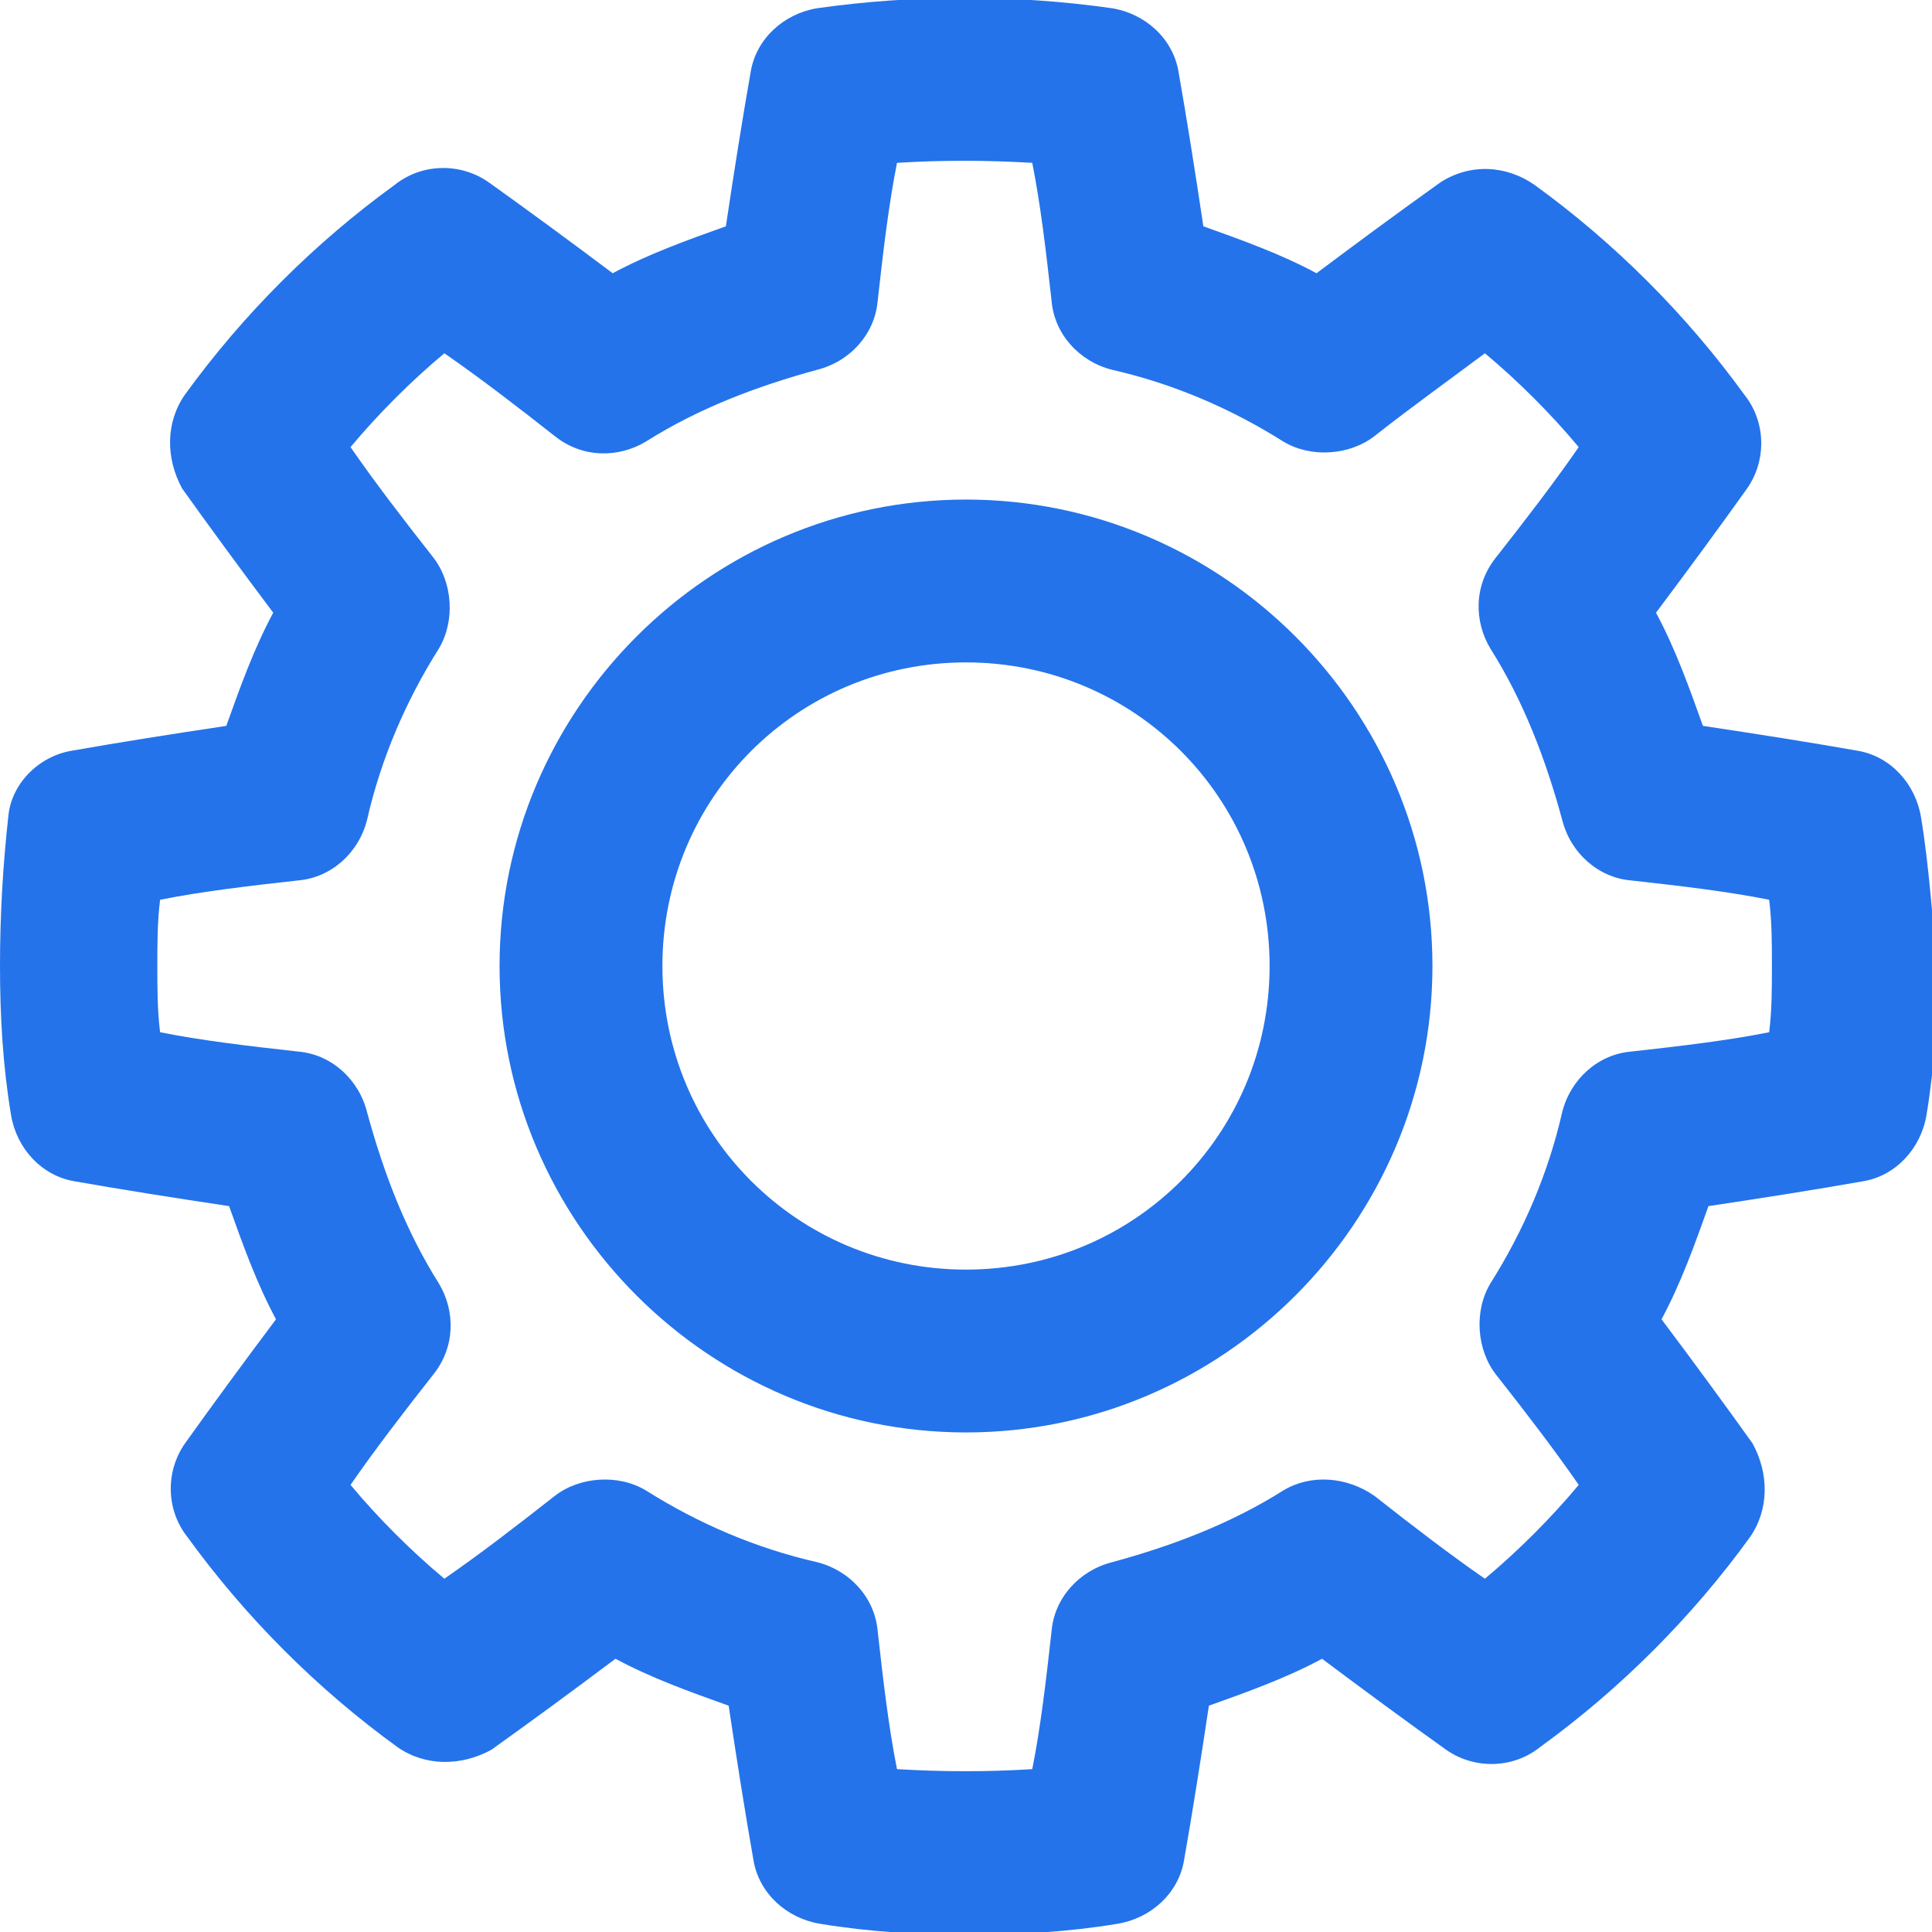
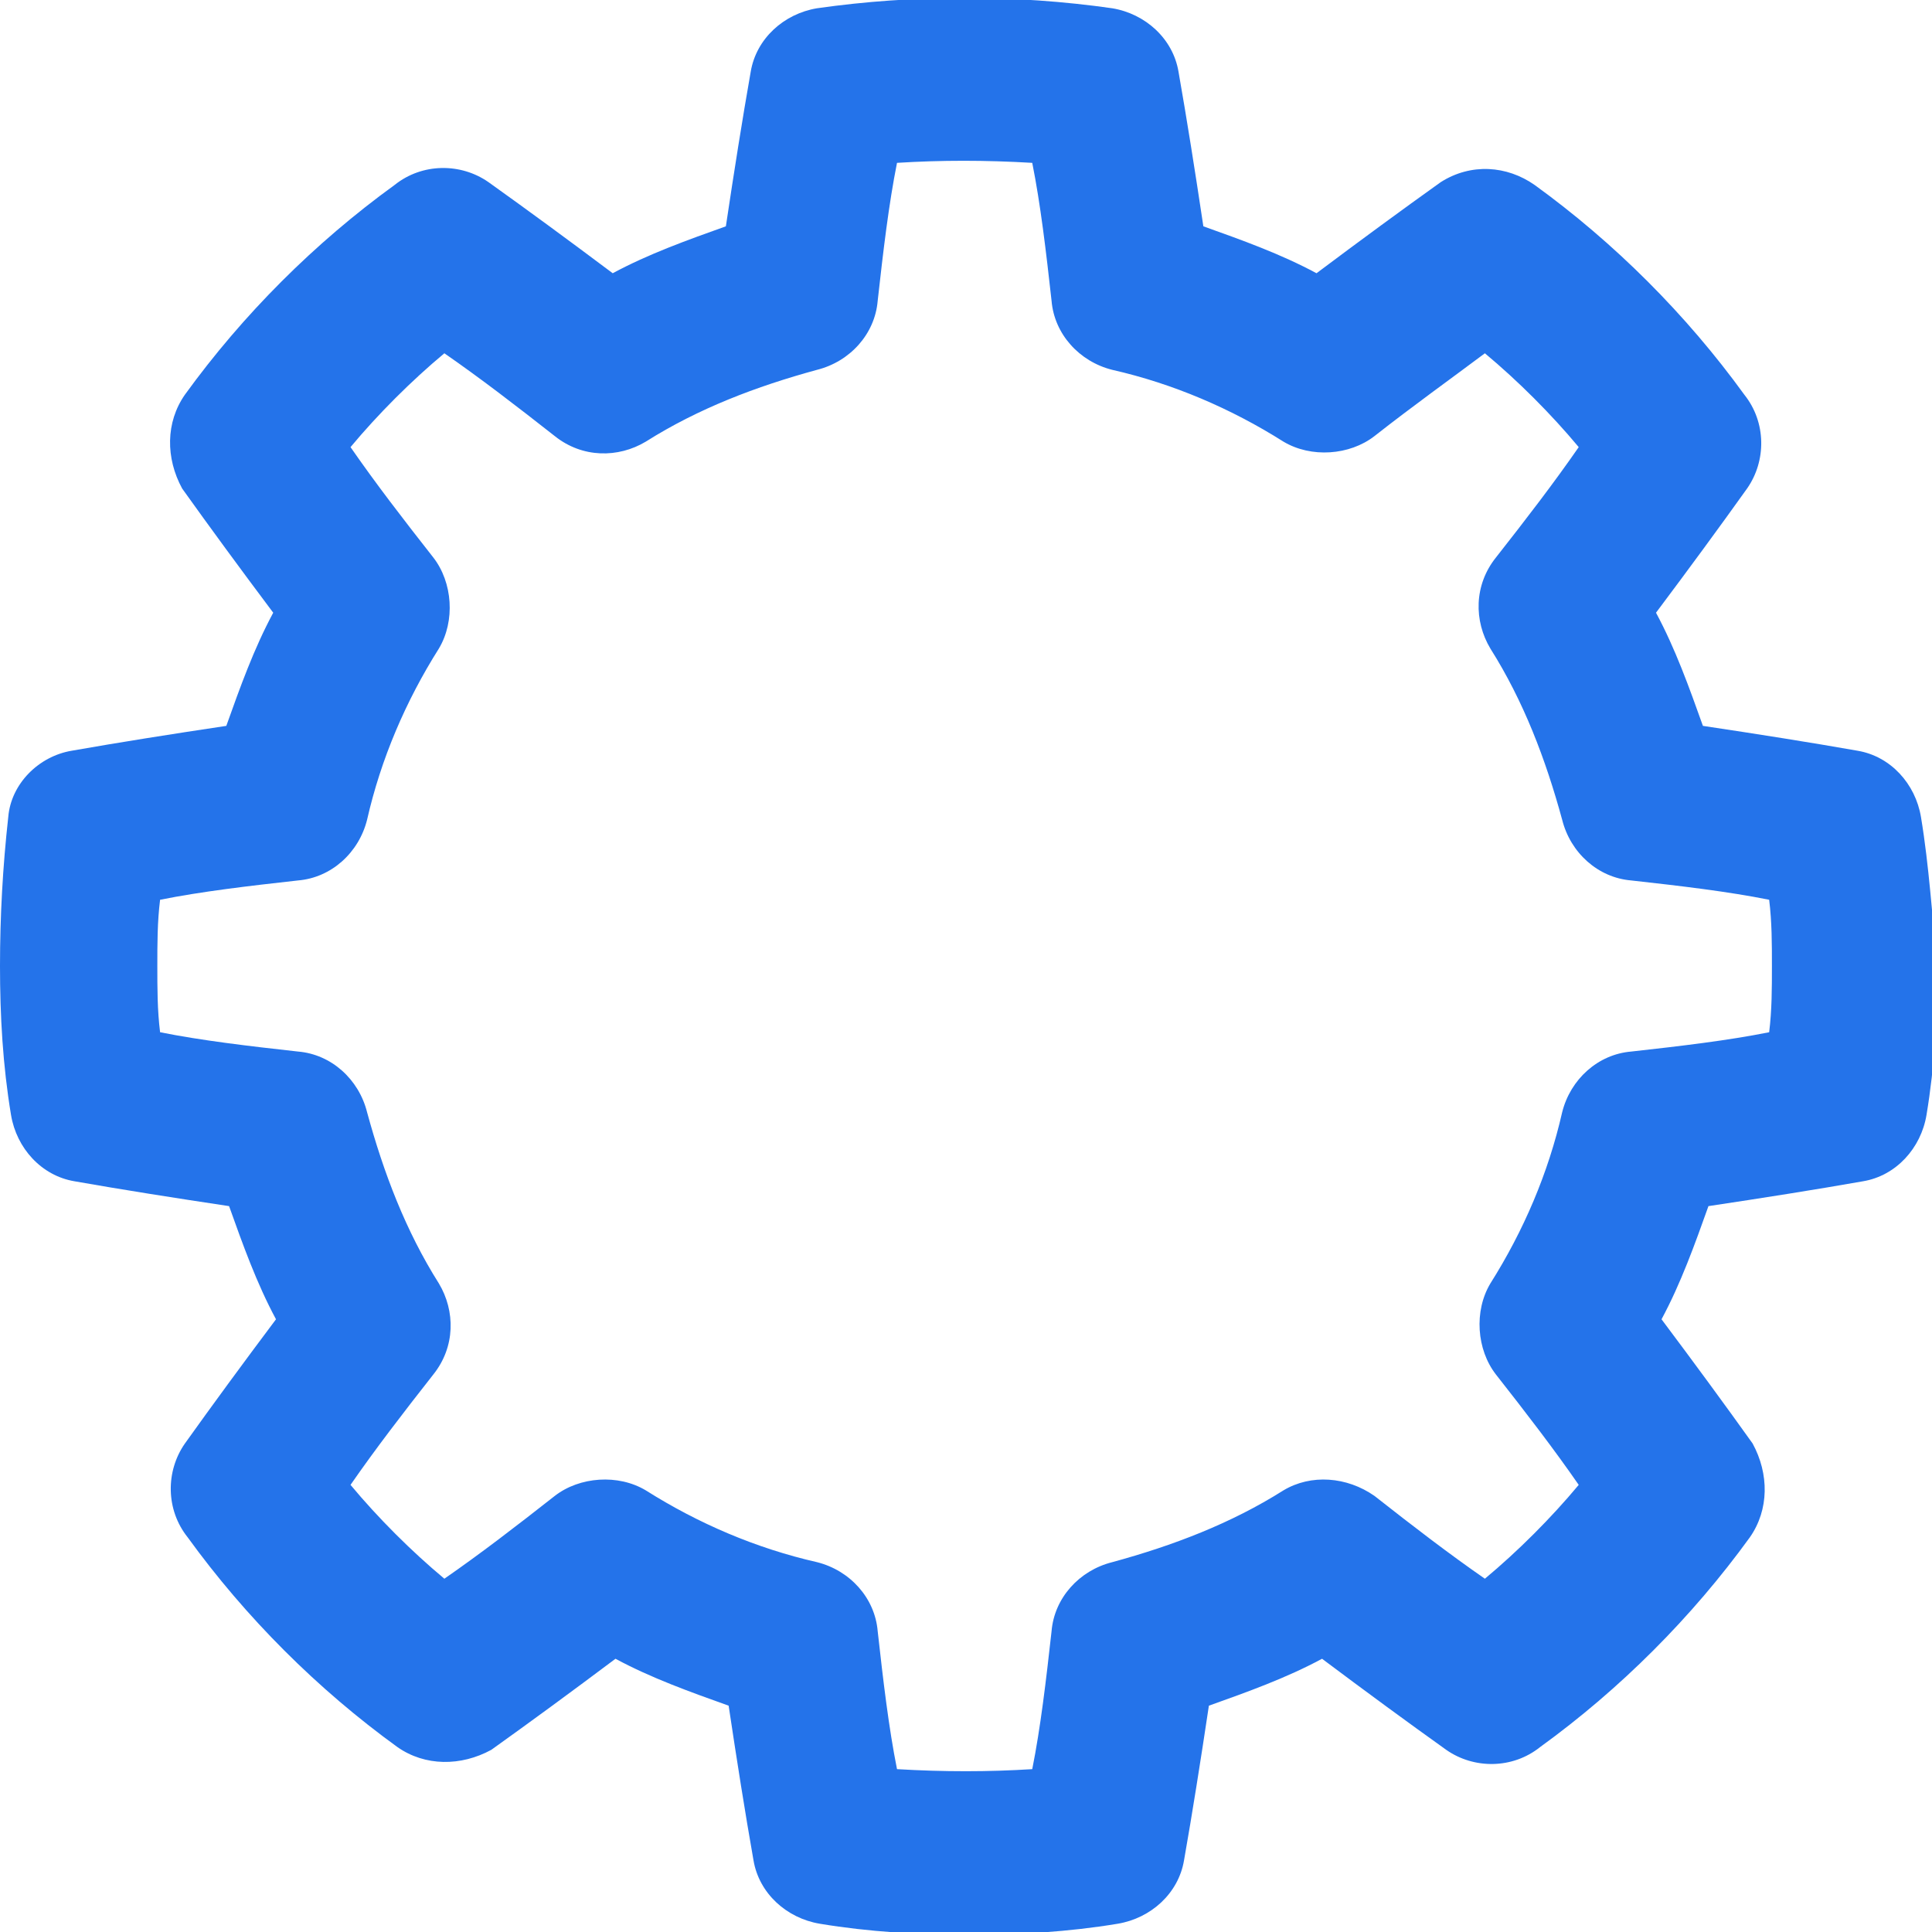
<svg xmlns="http://www.w3.org/2000/svg" fill="#2473ea" version="1.1" id="Calque_1" x="0px" y="0px" viewBox="0 0 70 70" style="enable-background:new 0 0 70 70;" xml:space="preserve">
  <g>
-     <path d="M35,18.1c-9.3,0-16.9,7.6-16.9,16.9S25.7,51.9,35,51.9S51.9,44.3,51.9,35S44.3,18.1,35,18.1z M35,46c-6.1,0-11-4.9-11-11   c0-6.1,4.9-11,11-11c6.1,0,11,4.9,11,11C46,41.1,41.1,46,35,46z" />
    <path d="M69.6,29.6c-0.2-1.2-1.1-2.2-2.3-2.4c-1.7-0.3-3.6-0.6-5.6-0.9c-0.5-1.4-1-2.8-1.7-4.1c1.2-1.6,2.3-3.1,3.3-4.5   c0.7-1,0.7-2.4-0.1-3.4c-2.1-2.9-4.7-5.5-7.6-7.6c-1-0.7-2.3-0.8-3.4-0.1c-1.4,1-2.9,2.1-4.5,3.3c-1.3-0.7-2.7-1.2-4.1-1.7   c-0.3-2-0.6-3.9-0.9-5.6c-0.2-1.2-1.2-2.1-2.4-2.3c-3.5-0.5-7.2-0.5-10.7,0c-1.2,0.2-2.2,1.1-2.4,2.3c-0.3,1.7-0.6,3.6-0.9,5.6   c-1.4,0.5-2.8,1-4.1,1.7c-1.6-1.2-3.1-2.3-4.5-3.3c-1-0.7-2.4-0.7-3.4,0.1c-2.9,2.1-5.5,4.7-7.6,7.6c-0.7,1-0.7,2.3-0.1,3.4   c1,1.4,2.1,2.9,3.3,4.5c-0.7,1.3-1.2,2.7-1.7,4.1c-2,0.3-3.9,0.6-5.6,0.9c-1.2,0.2-2.2,1.2-2.3,2.4C0.1,31.4,0,33.2,0,35   c0,1.8,0.1,3.6,0.4,5.4c0.2,1.2,1.1,2.2,2.3,2.4c1.7,0.3,3.6,0.6,5.6,0.9c0.5,1.4,1,2.8,1.7,4.1c-1.2,1.6-2.3,3.1-3.3,4.5   c-0.7,1-0.7,2.4,0.1,3.4c2.1,2.9,4.7,5.5,7.6,7.6c1,0.7,2.3,0.7,3.4,0.1c1.4-1,2.9-2.1,4.5-3.3c1.3,0.7,2.7,1.2,4.1,1.7   c0.3,2,0.6,3.9,0.9,5.6c0.2,1.2,1.2,2.1,2.4,2.3c1.8,0.3,3.6,0.4,5.4,0.4c1.8,0,3.6-0.1,5.4-0.4c1.2-0.2,2.2-1.1,2.4-2.3   c0.3-1.7,0.6-3.6,0.9-5.6c1.4-0.5,2.8-1,4.1-1.7c1.6,1.2,3.1,2.3,4.5,3.3c1,0.7,2.4,0.7,3.4-0.1c2.9-2.1,5.5-4.7,7.6-7.6   c0.7-1,0.7-2.3,0.1-3.4c-1-1.4-2.1-2.9-3.3-4.5c0.7-1.3,1.2-2.7,1.7-4.1c2-0.3,3.9-0.6,5.6-0.9c1.2-0.2,2.1-1.2,2.3-2.4   c0.3-1.8,0.4-3.6,0.4-5.4C70,33.2,69.9,31.4,69.6,29.6z M64.1,37.4c-1.5,0.3-3.2,0.5-5,0.7c-1.2,0.1-2.2,1-2.5,2.2   c-0.5,2.2-1.4,4.3-2.6,6.2c-0.6,1-0.5,2.4,0.2,3.3c1.1,1.4,2.1,2.7,3,4c-1,1.2-2.2,2.4-3.4,3.4c-1.3-0.9-2.6-1.9-4-3   c-1-0.7-2.3-0.8-3.3-0.2c-1.9,1.2-4,2-6.2,2.6c-1.2,0.3-2.1,1.3-2.2,2.5c-0.2,1.8-0.4,3.5-0.7,5c-1.6,0.1-3.2,0.1-4.9,0   c-0.3-1.5-0.5-3.2-0.7-5c-0.1-1.2-1-2.2-2.2-2.5c-2.2-0.5-4.3-1.4-6.2-2.6c-1-0.6-2.4-0.5-3.3,0.2c-1.4,1.1-2.7,2.1-4,3   c-1.2-1-2.4-2.2-3.4-3.4c0.9-1.3,1.9-2.6,3-4c0.8-1,0.8-2.3,0.2-3.3c-1.2-1.9-2-4-2.6-6.2c-0.3-1.2-1.3-2.1-2.5-2.2   c-1.8-0.2-3.5-0.4-5-0.7c-0.1-0.8-0.1-1.6-0.1-2.4c0-0.8,0-1.6,0.1-2.4c1.5-0.3,3.2-0.5,5-0.7c1.2-0.1,2.2-1,2.5-2.2   c0.5-2.2,1.4-4.3,2.6-6.2c0.6-1,0.5-2.4-0.2-3.3c-1.1-1.4-2.1-2.7-3-4c1-1.2,2.2-2.4,3.4-3.4c1.3,0.9,2.6,1.9,4,3   c1,0.8,2.3,0.8,3.3,0.2c1.9-1.2,4-2,6.2-2.6c1.2-0.3,2.1-1.3,2.2-2.5c0.2-1.8,0.4-3.5,0.7-5c1.6-0.1,3.2-0.1,4.9,0   c0.3,1.5,0.5,3.2,0.7,5c0.1,1.2,1,2.2,2.2,2.5c2.2,0.5,4.3,1.4,6.2,2.6c1,0.6,2.4,0.5,3.3-0.2c1.4-1.1,2.8-2.1,4-3   c1.2,1,2.4,2.2,3.4,3.4c-0.9,1.3-1.9,2.6-3,4c-0.8,1-0.8,2.3-0.2,3.3c1.2,1.9,2,4,2.6,6.2c0.3,1.2,1.3,2.1,2.5,2.2   c1.8,0.2,3.5,0.4,5,0.7c0.1,0.8,0.1,1.6,0.1,2.4C64.2,35.8,64.2,36.6,64.1,37.4z" />
  </g>
</svg>